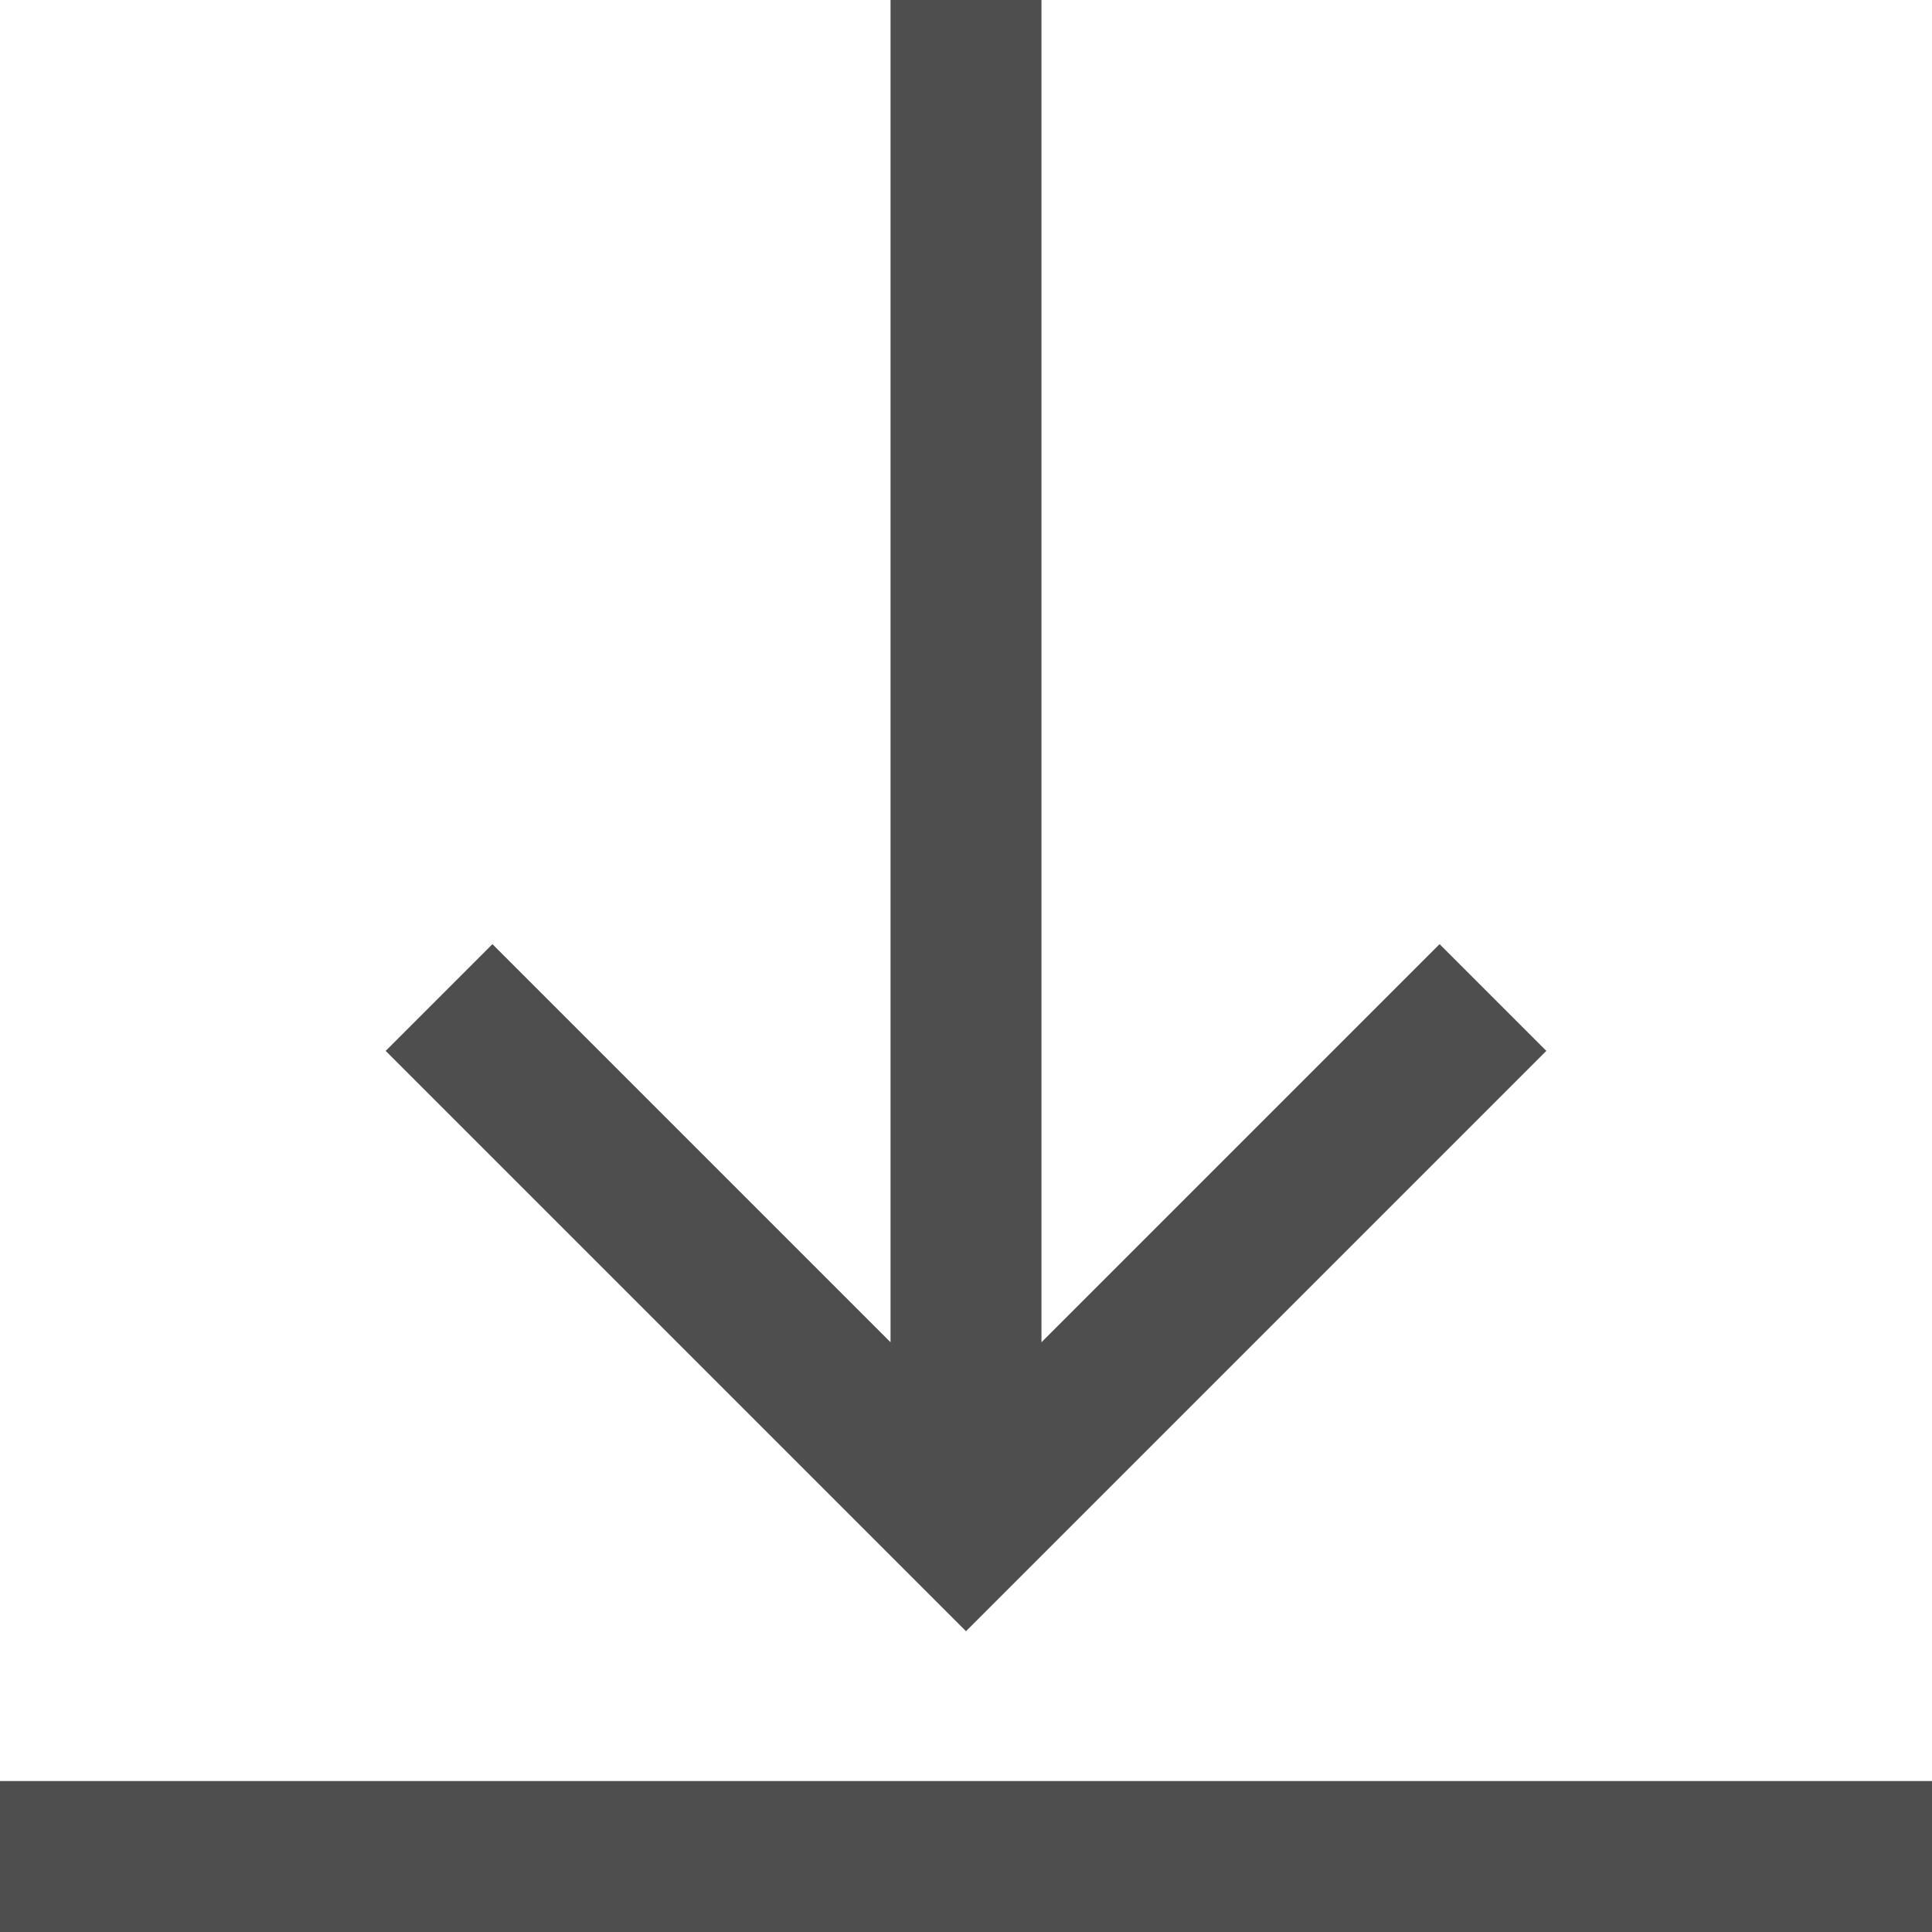
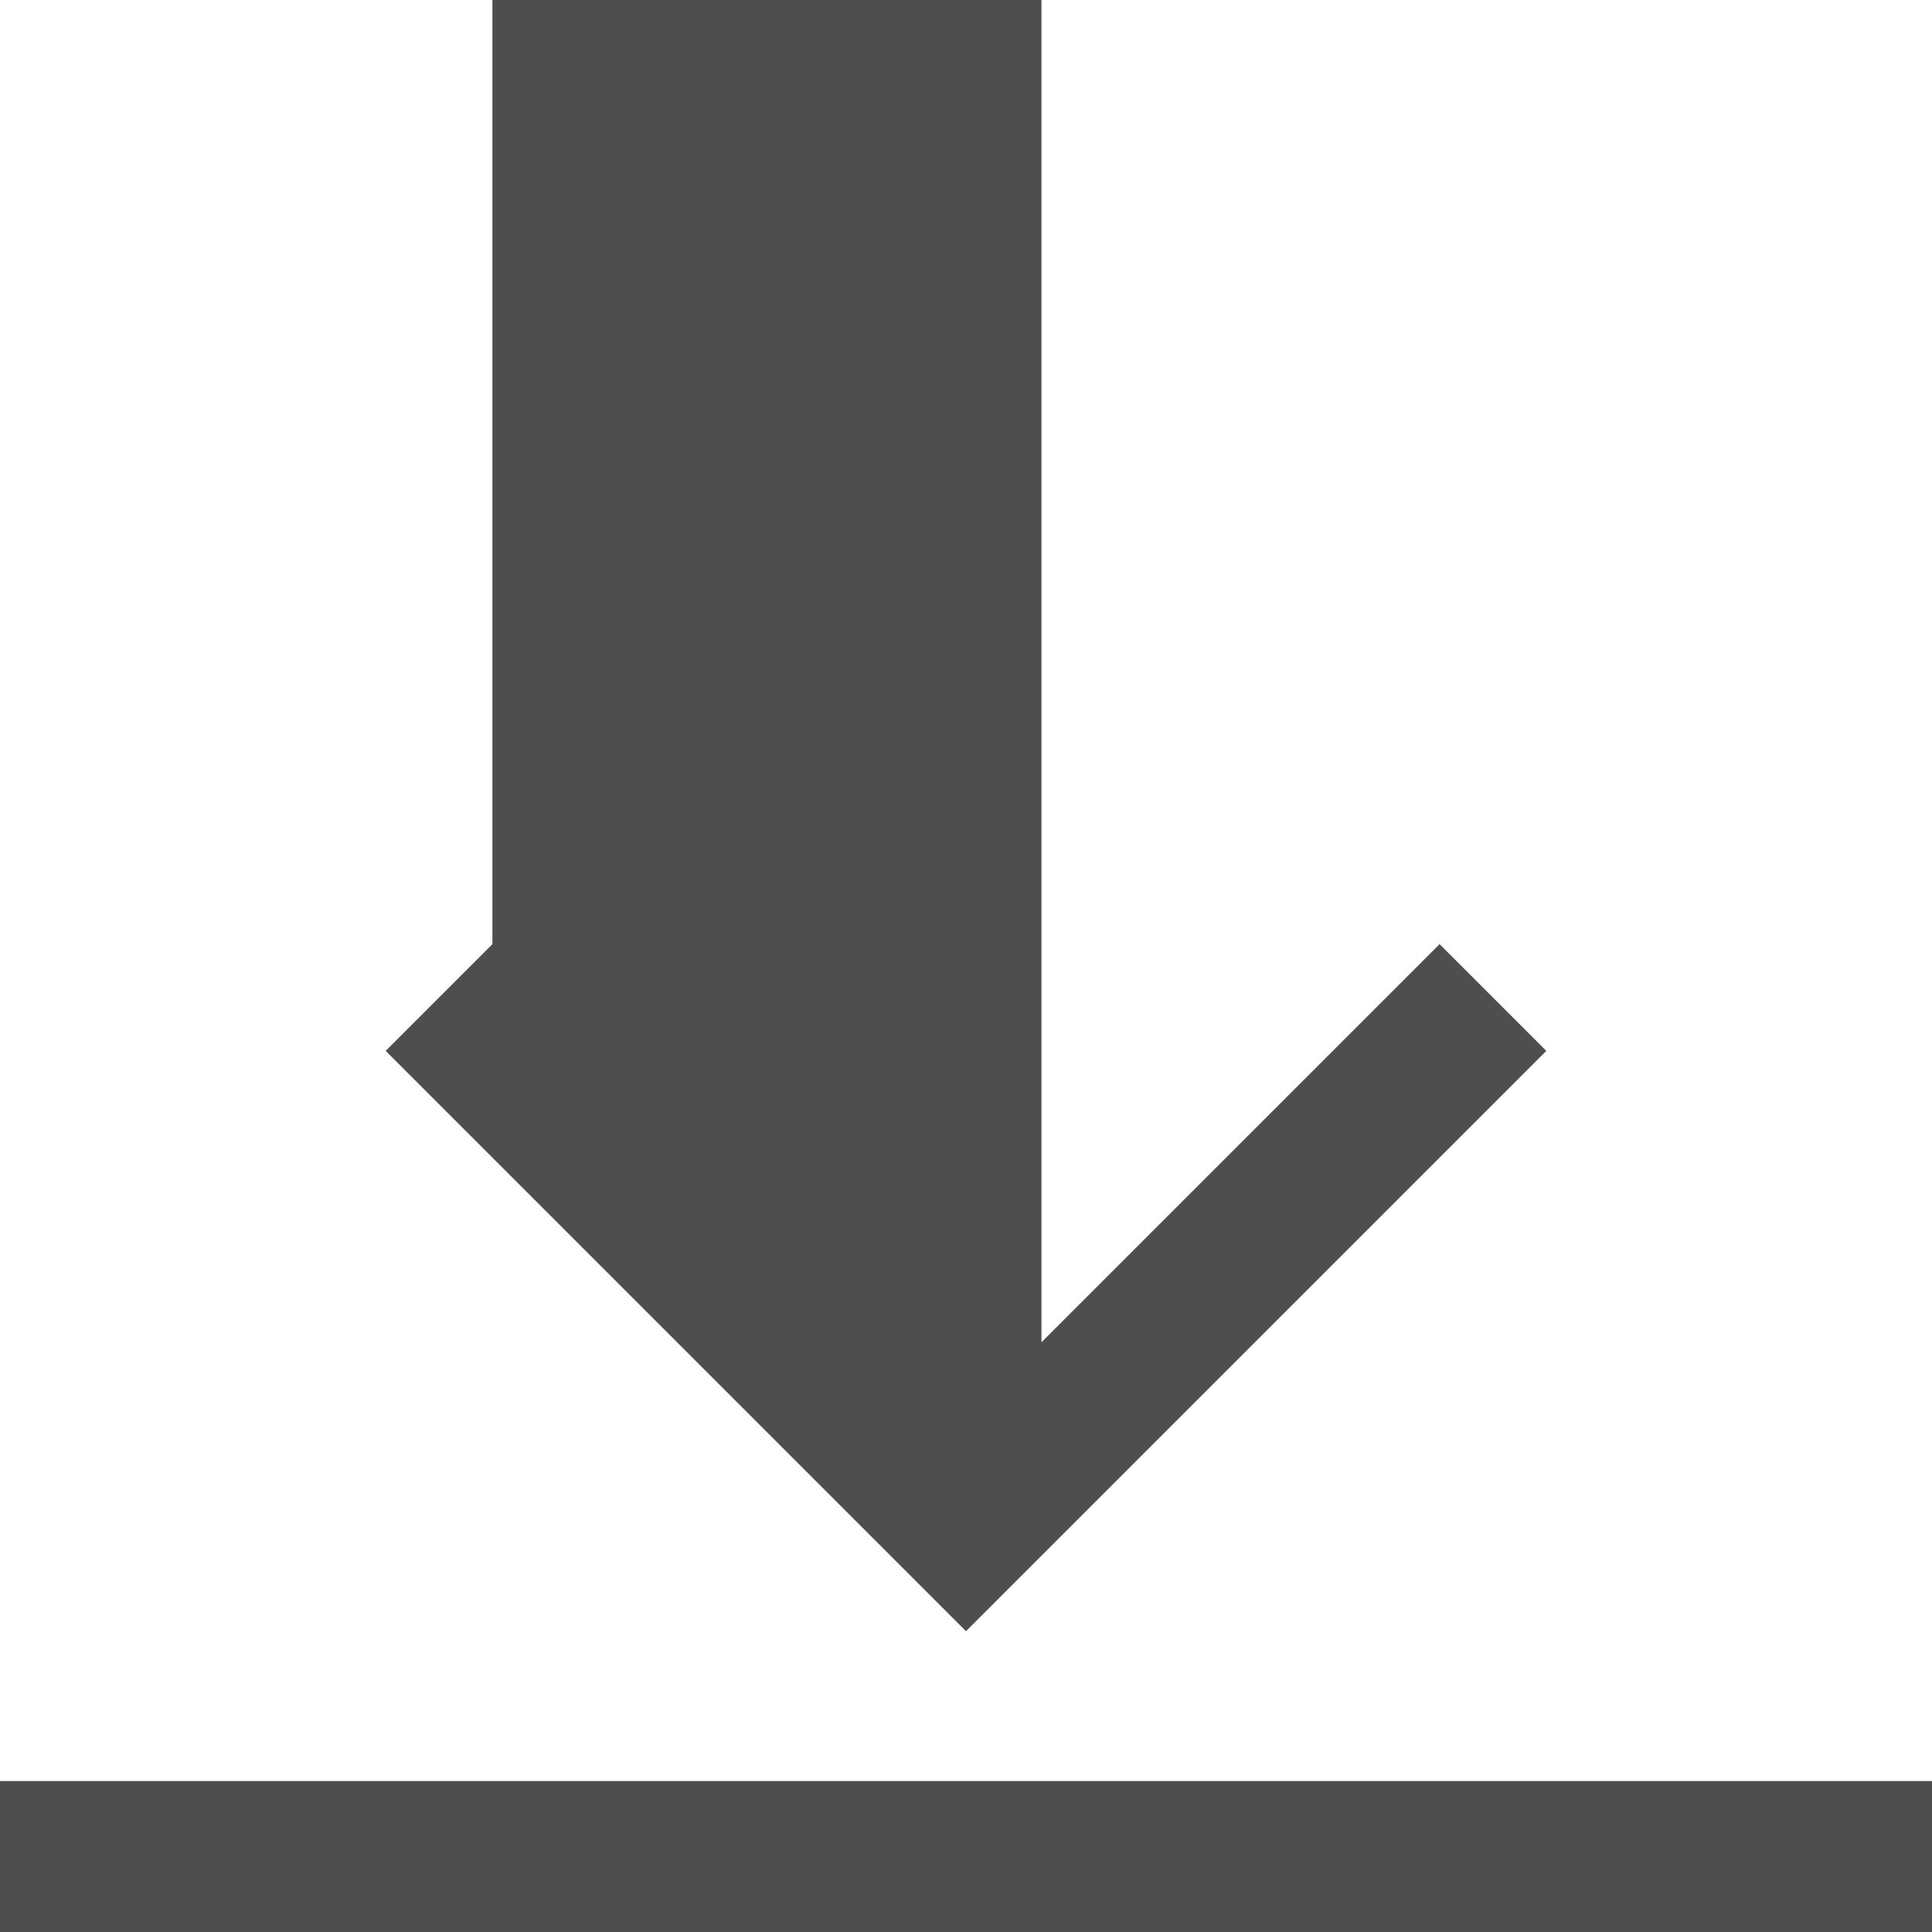
<svg xmlns="http://www.w3.org/2000/svg" width="16" height="16" viewBox="0 0 16 16" fill="none">
-   <path d="M12.806 8.703L8 13.509L3.194 8.703L4.078 7.819L7.375 11.116V0H8.625V11.116L11.922 7.819L12.806 8.703ZM16 14.75H0V16H16V14.75Z" fill="#4E4E4E" />
+   <path d="M12.806 8.703L8 13.509L3.194 8.703L4.078 7.819V0H8.625V11.116L11.922 7.819L12.806 8.703ZM16 14.75H0V16H16V14.75Z" fill="#4E4E4E" />
</svg>